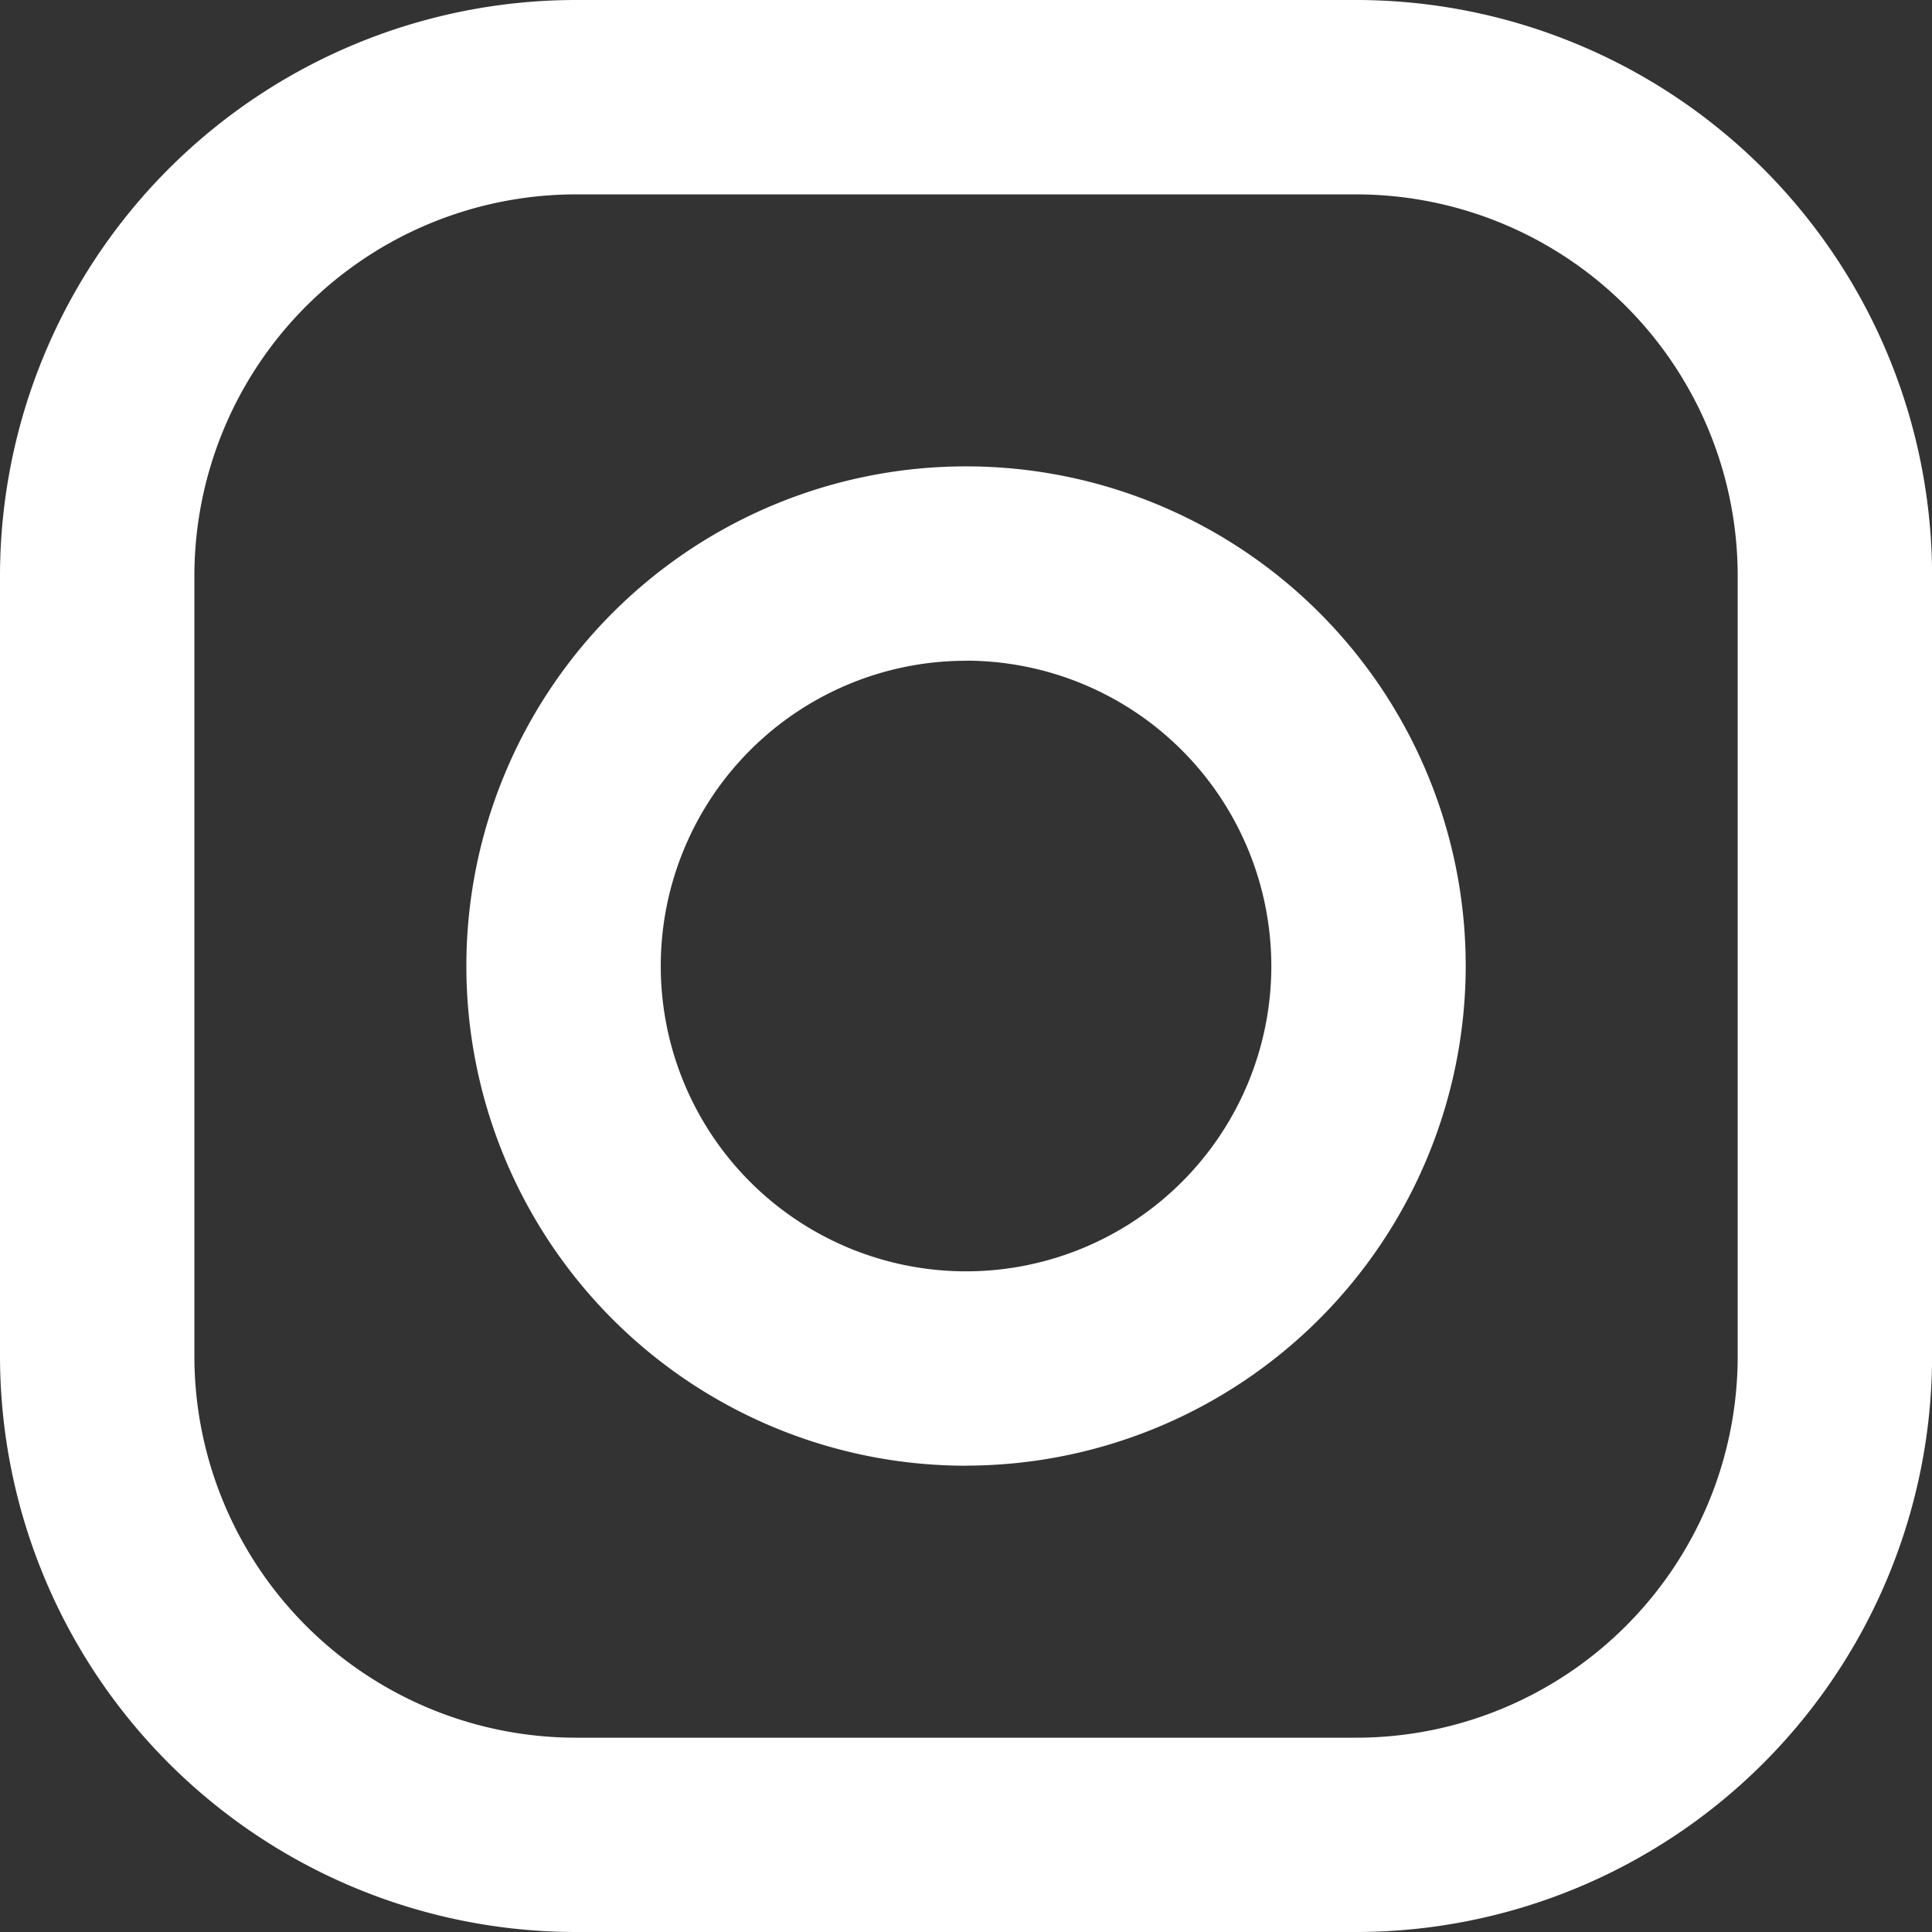
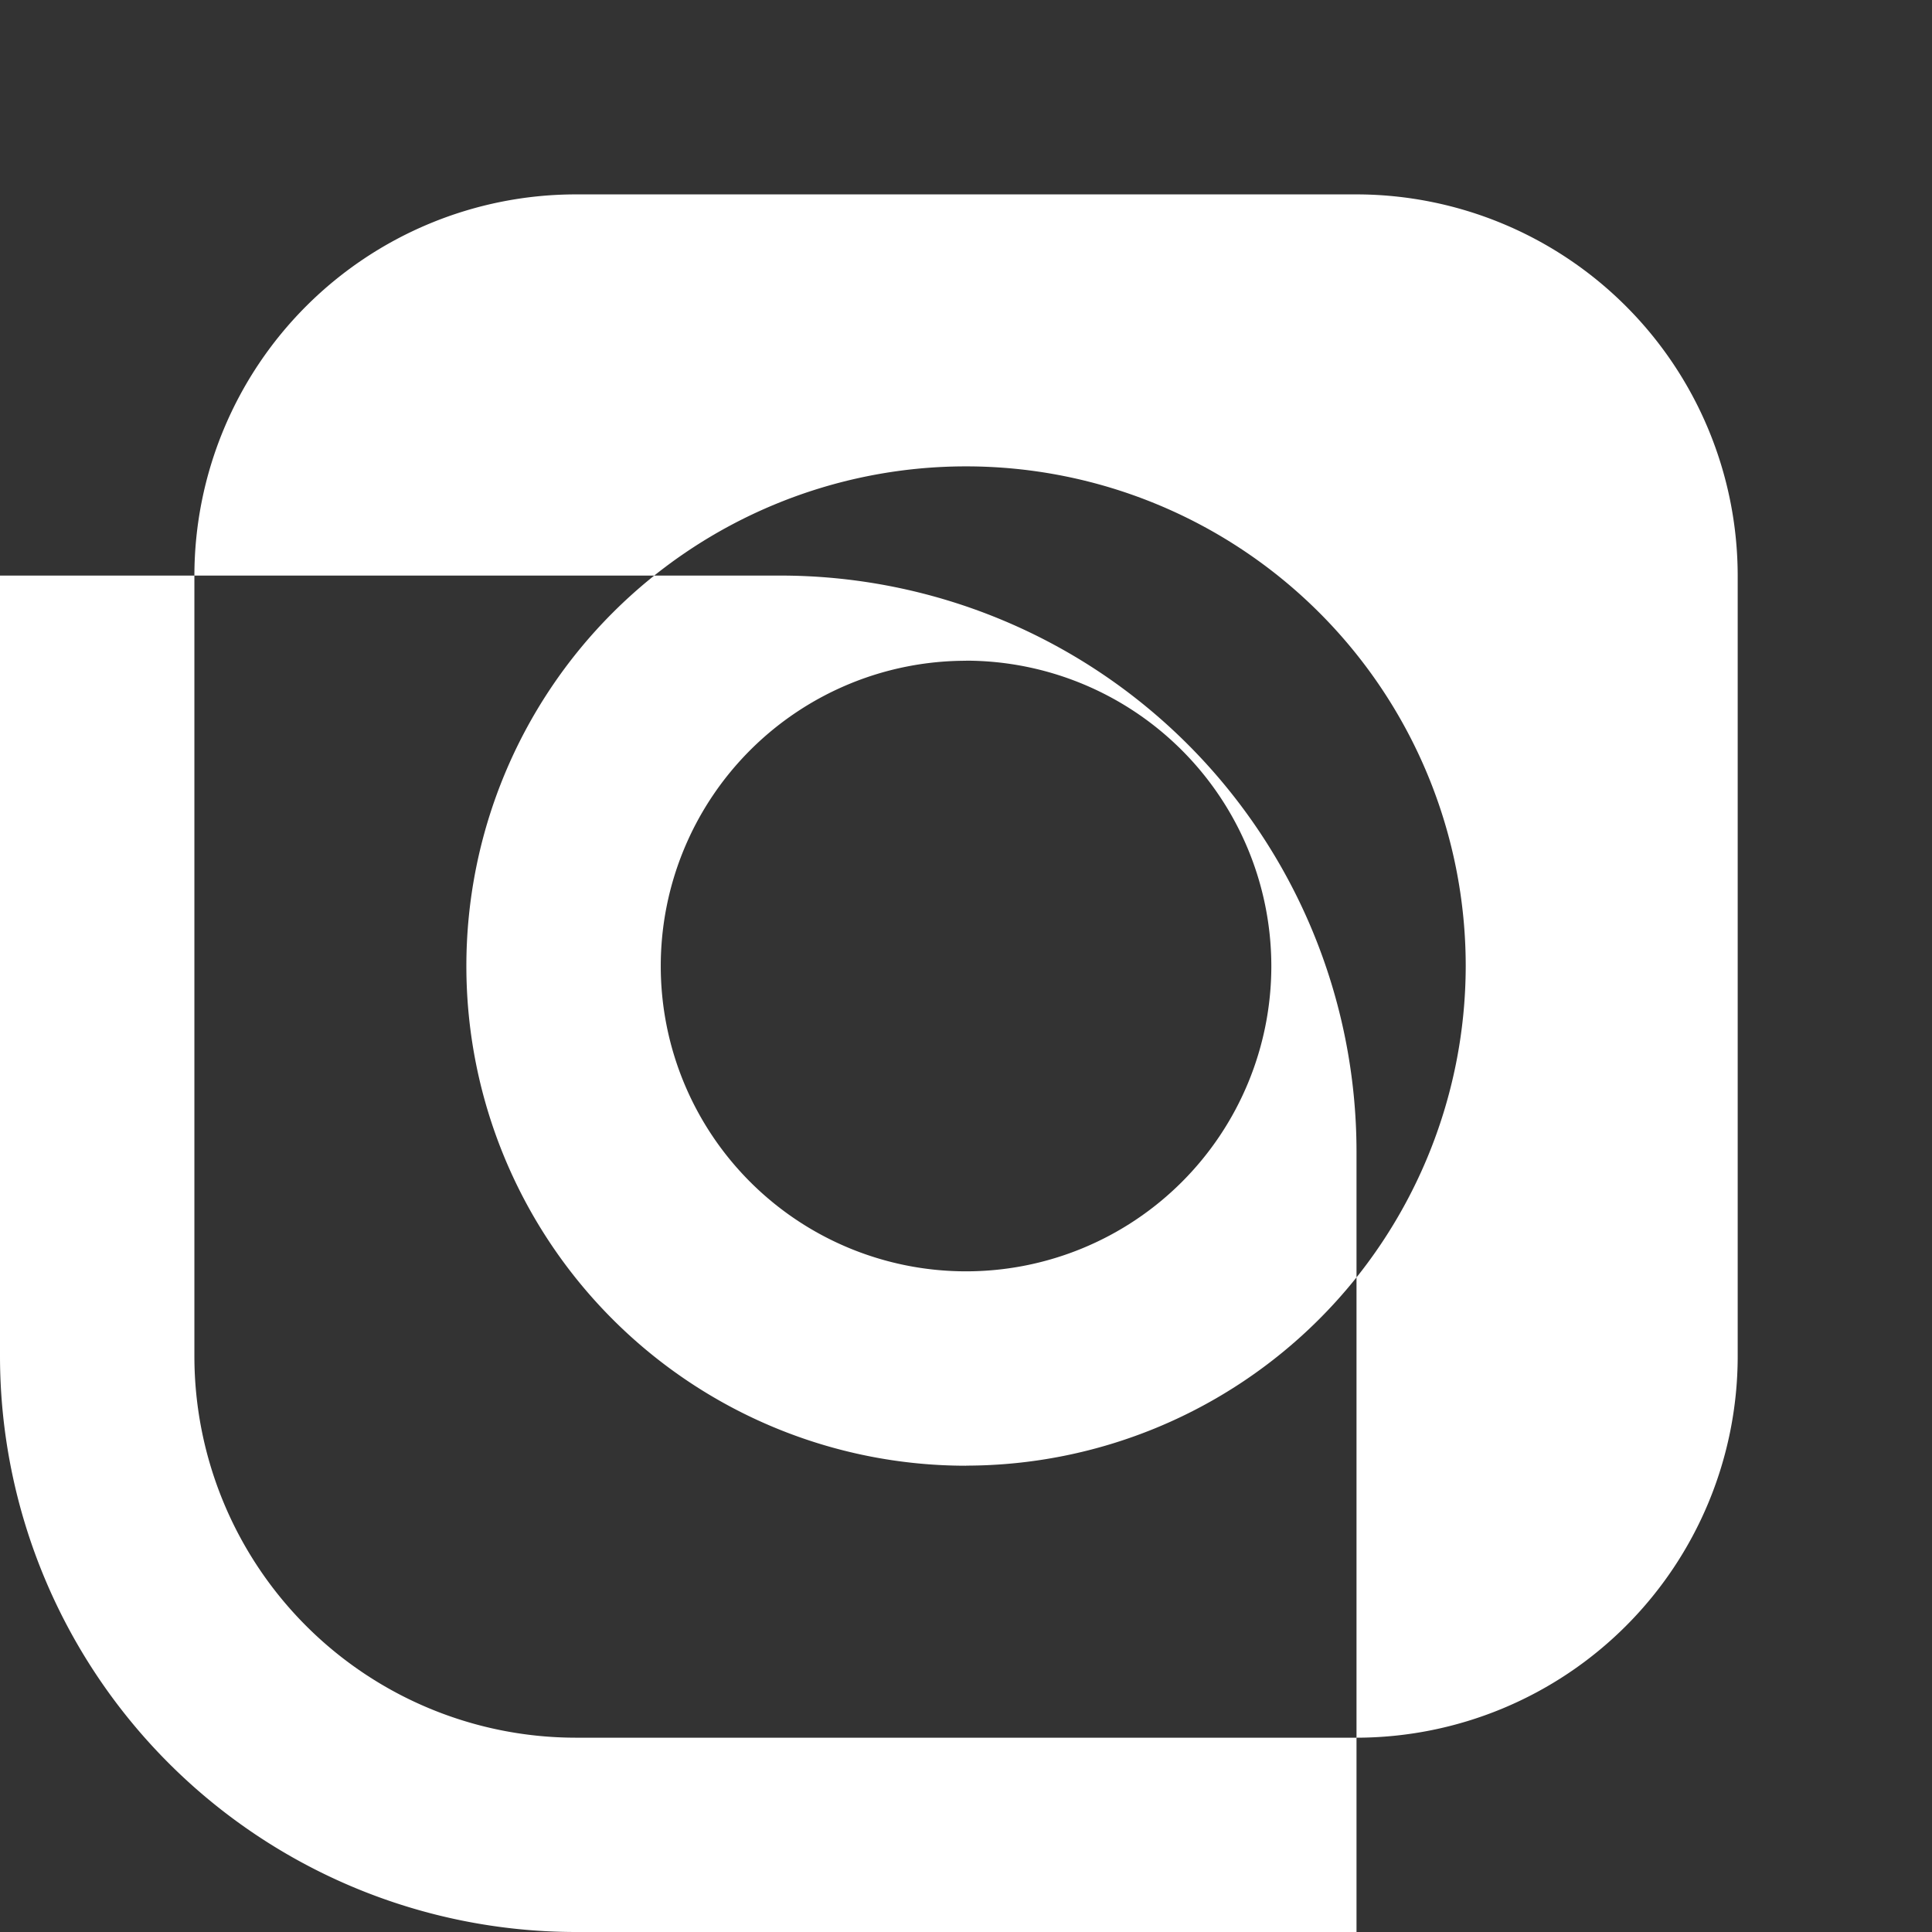
<svg xmlns="http://www.w3.org/2000/svg" width="21.865" height="21.865" viewBox="0 0 21.865 21.865">
  <rect x="0" y="0" width="21.865" height="21.865" fill="#333333" stroke="none" />
-   <path d="M15.351,21.865H6.514A6.521,6.521,0,0,1,0,15.351V6.514A6.521,6.521,0,0,1,6.514,0h8.838a6.521,6.521,0,0,1,6.514,6.514v8.838A6.521,6.521,0,0,1,15.351,21.865ZM6.514,2.2A4.319,4.319,0,0,0,2.2,6.514v8.838a4.319,4.319,0,0,0,4.314,4.314h8.838a4.318,4.318,0,0,0,4.314-4.314V6.514A4.319,4.319,0,0,0,15.351,2.2Zm4.419,14.388a5.655,5.655,0,1,1,5.655-5.655A5.661,5.661,0,0,1,10.932,16.587Zm0-9.11a3.455,3.455,0,1,0,3.455,3.455A3.459,3.459,0,0,0,10.932,7.477Z" fill="#fff" />
+   <path d="M15.351,21.865H6.514A6.521,6.521,0,0,1,0,15.351V6.514h8.838a6.521,6.521,0,0,1,6.514,6.514v8.838A6.521,6.521,0,0,1,15.351,21.865ZM6.514,2.2A4.319,4.319,0,0,0,2.2,6.514v8.838a4.319,4.319,0,0,0,4.314,4.314h8.838a4.318,4.318,0,0,0,4.314-4.314V6.514A4.319,4.319,0,0,0,15.351,2.2Zm4.419,14.388a5.655,5.655,0,1,1,5.655-5.655A5.661,5.661,0,0,1,10.932,16.587Zm0-9.11a3.455,3.455,0,1,0,3.455,3.455A3.459,3.459,0,0,0,10.932,7.477Z" fill="#fff" />
</svg>